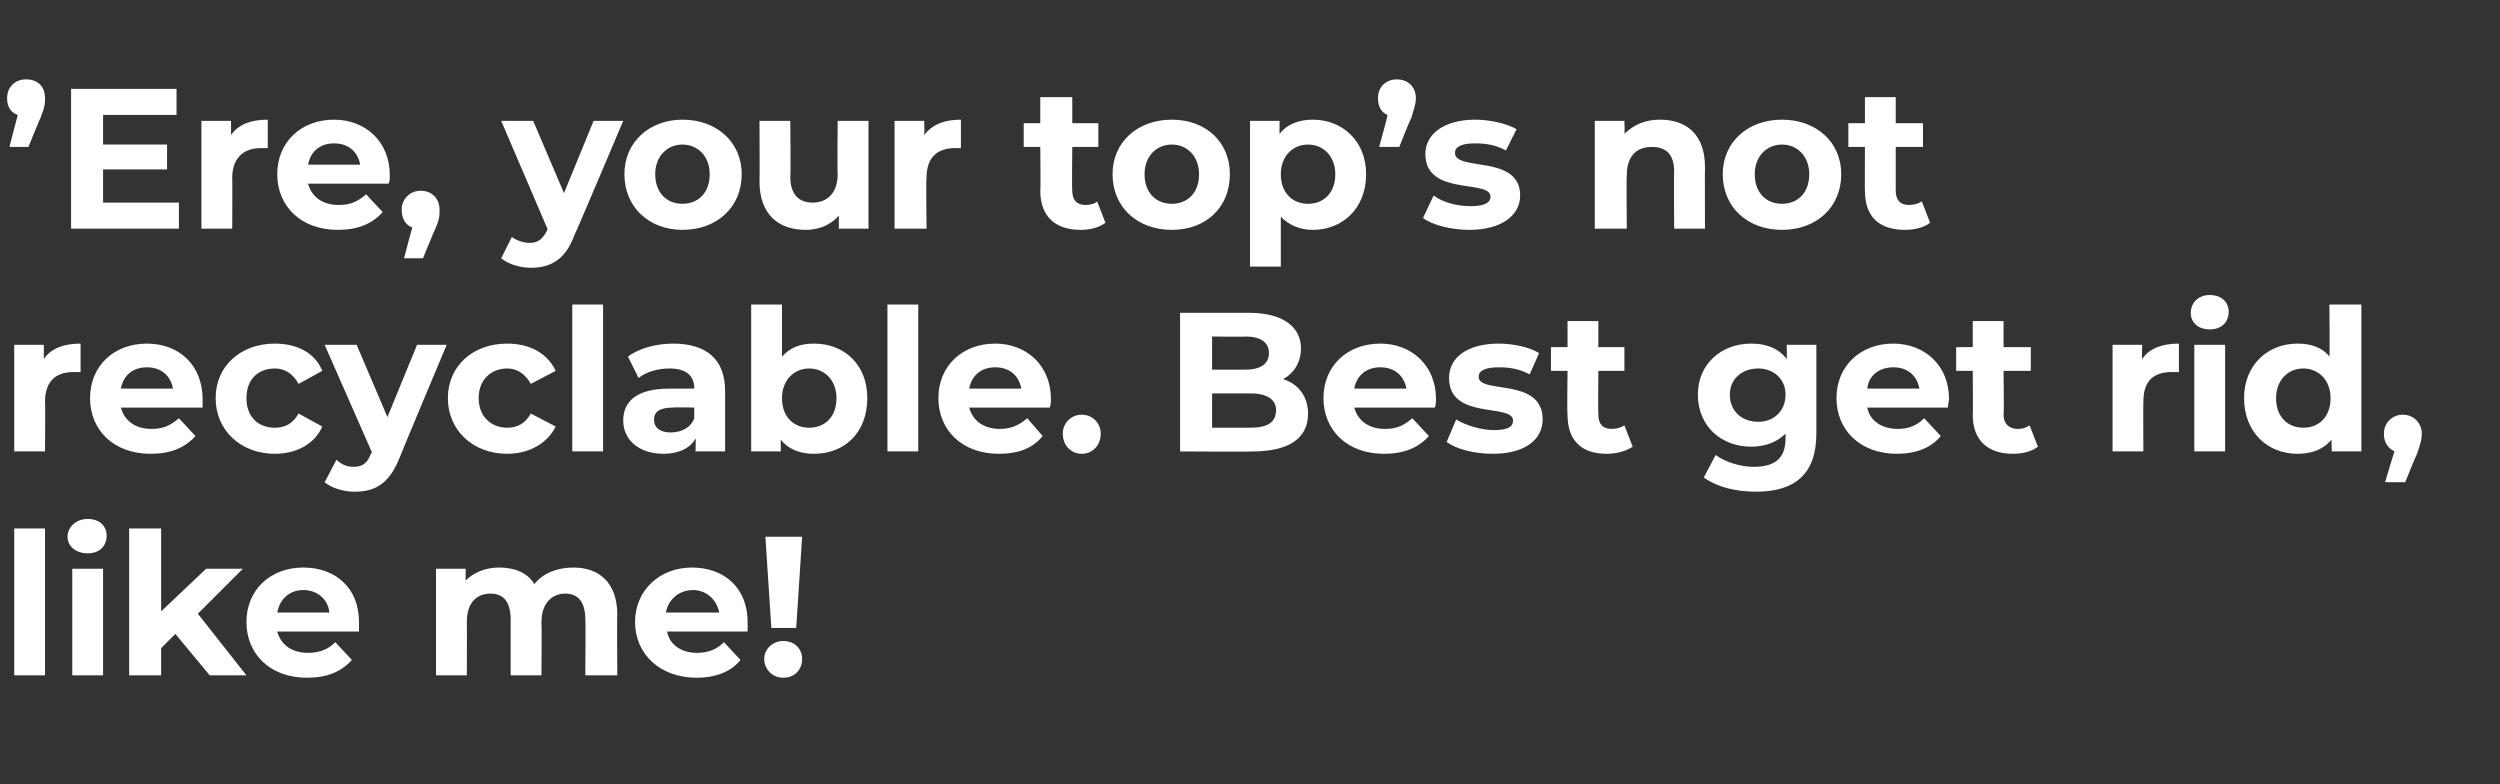
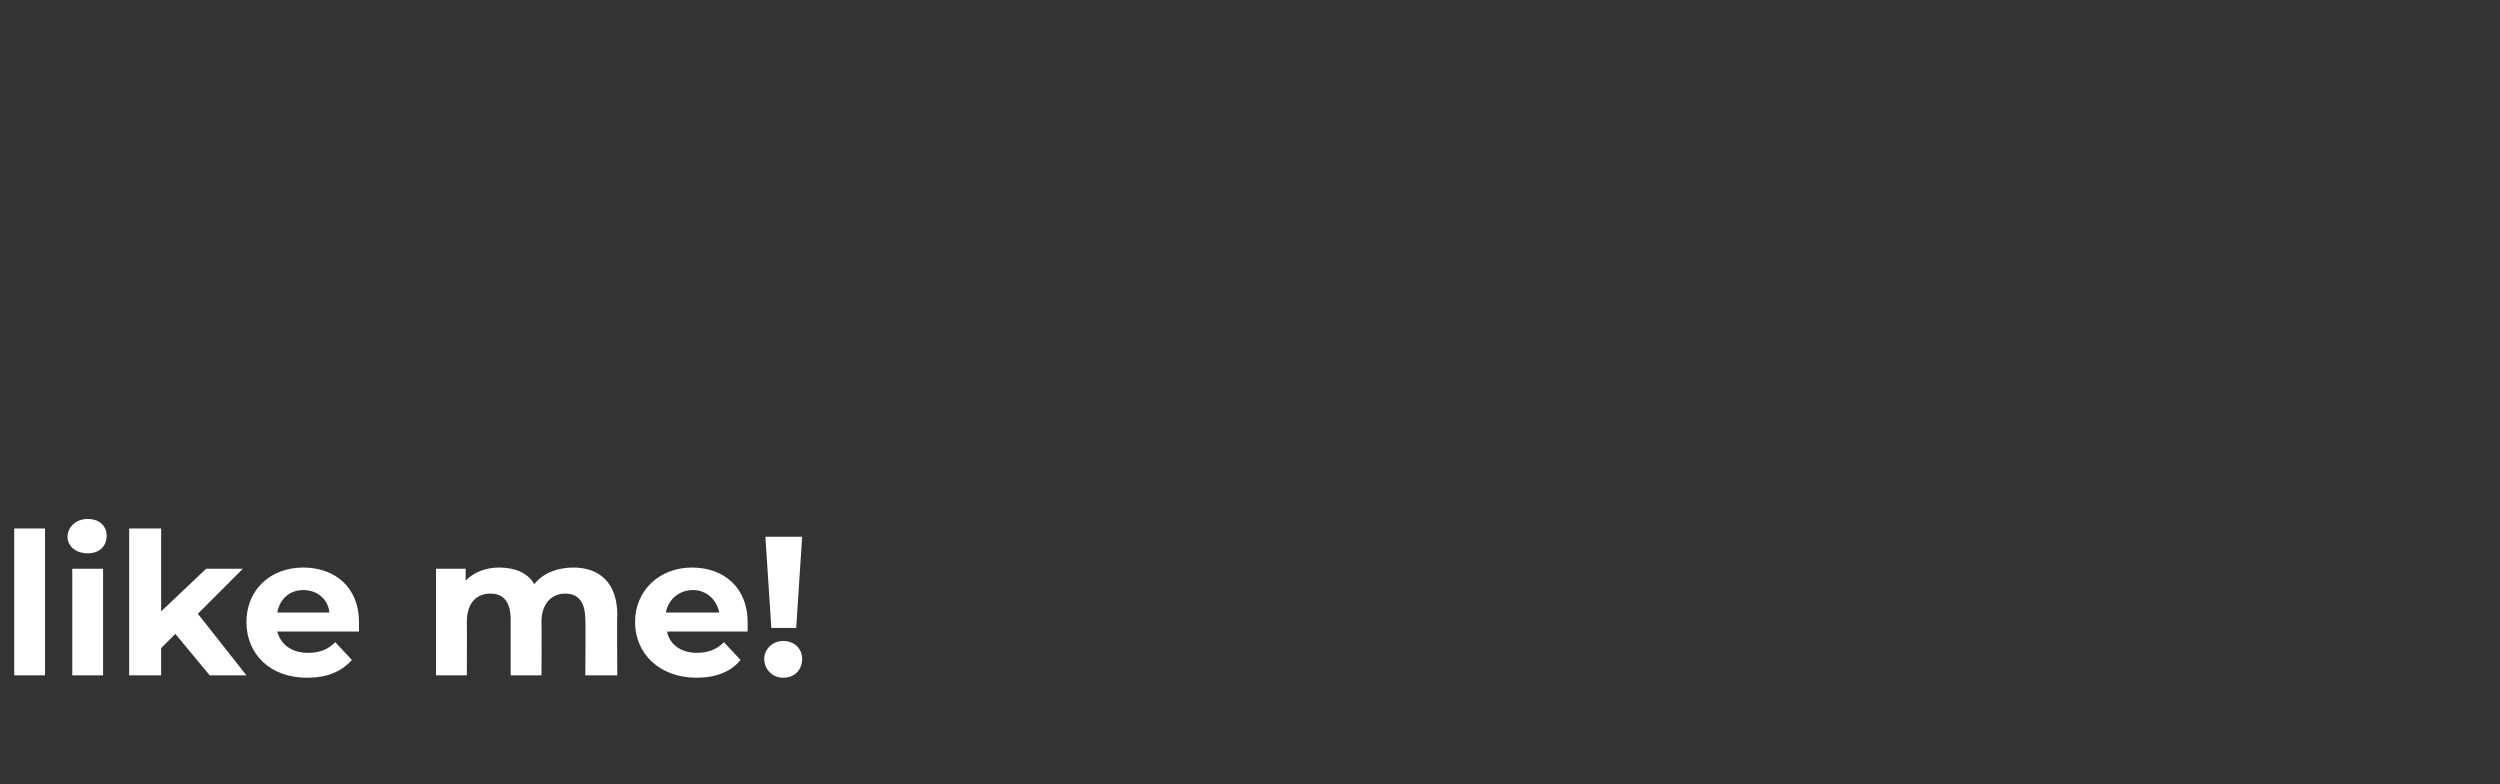
<svg xmlns="http://www.w3.org/2000/svg" version="1.1" width="211px" height="66.2px" viewBox="0 -3 211 66.2" style="top:-3px">
  <rect x="0" y="-3" width="211" height="66.2" fill="#333333" stroke="none" />
  <desc>Ere, your top s not recyclable Best get rid, like me</desc>
  <defs />
  <g id="Polygon56918">
    <path d="m1.2 41.6h2.6V54H1.2V41.6zm4.5.7c0-.8.7-1.5 1.7-1.5c1 0 1.6.6 1.6 1.4c0 .9-.6 1.5-1.6 1.5c-1 0-1.7-.6-1.7-1.4zm.4 2.7h2.6v9H6.1v-9zm8.7 5.5l-1.2 1.2v2.3h-2.7V41.6h2.7v7l3.8-3.6h3.1l-3.8 3.8l4.1 5.2h-3.1l-2.9-3.5zm15.5-.2h-6.9c.3 1.1 1.2 1.8 2.6 1.8c1 0 1.7-.3 2.3-.9l1.4 1.5c-.9 1-2.1 1.5-3.8 1.5c-3.1 0-5.1-2-5.1-4.7c0-2.7 2-4.6 4.8-4.6c2.7 0 4.7 1.7 4.7 4.6v.8zm-6.9-1.6h4.4c-.1-1.1-1-1.9-2.2-1.9c-1.2 0-2 .8-2.2 1.9zm28.7.2c-.04-.04 0 5.1 0 5.1h-2.7s.04-4.74 0-4.7c0-1.5-.6-2.2-1.7-2.2c-1.1 0-2 .8-2 2.4c.03 0 0 4.5 0 4.5h-2.6v-4.7c0-1.5-.6-2.2-1.7-2.2c-1.2 0-2 .8-2 2.4c.02 0 0 4.5 0 4.5h-2.6v-9h2.5v1c.7-.7 1.7-1.1 2.8-1.1c1.3 0 2.4.4 3 1.4c.7-.9 1.9-1.4 3.3-1.4c2.1 0 3.7 1.2 3.7 4zm11 1.4h-6.8c.2 1.1 1.2 1.8 2.5 1.8c1 0 1.7-.3 2.3-.9l1.4 1.5c-.8 1-2.1 1.5-3.7 1.5c-3.1 0-5.2-2-5.2-4.7c0-2.7 2.1-4.6 4.8-4.6c2.7 0 4.7 1.7 4.7 4.6v.8zm-6.9-1.6h4.5c-.2-1.1-1.1-1.9-2.2-1.9c-1.2 0-2.1.8-2.3 1.9zm8.4-6.4h3.1l-.5 7.7h-2.1l-.5-7.7zm-.1 10.3c0-.8.7-1.5 1.6-1.5c1 0 1.6.7 1.6 1.5c0 .9-.6 1.6-1.6 1.6c-.9 0-1.6-.7-1.6-1.6z" stroke="none" fill="#fff" />
  </g>
  <g id="Polygon56917">
-     <path d="m6.8 26v2.4h-.6c-1.4 0-2.4.7-2.4 2.5c.03-.02 0 4.2 0 4.2H1.2v-9h2.5v1.2c.6-.9 1.7-1.3 3.1-1.3zm10.3 5.4h-6.9c.3 1.1 1.2 1.8 2.6 1.8c1 0 1.6-.3 2.3-.9l1.4 1.5c-.9 1-2.1 1.5-3.8 1.5c-3.1 0-5.1-2-5.1-4.7c0-2.7 2-4.6 4.8-4.6c2.7 0 4.7 1.8 4.7 4.7v.7zm-6.9-1.6h4.4c-.2-1.1-1-1.8-2.2-1.8c-1.2 0-2 .7-2.2 1.8zm8 .8c0-2.7 2.1-4.6 5-4.6c1.9 0 3.4.8 4 2.3l-2 1.1c-.5-.9-1.2-1.3-2-1.3c-1.4 0-2.4.9-2.4 2.5c0 1.6 1 2.5 2.4 2.5c.8 0 1.5-.3 2-1.2l2 1.1c-.6 1.4-2.1 2.3-4 2.3c-2.9 0-5-2-5-4.7zm19.5-4.5s-4.03 9.6-4 9.6c-.9 2.2-2.1 2.8-3.8 2.8c-.9 0-1.9-.3-2.5-.8l1-1.9c.4.4.9.6 1.4.6c.8 0 1.2-.3 1.5-1.1l.1-.1l-4-9.1h2.7l2.6 6.1l2.5-6.1h2.5zm.1 4.5c0-2.7 2.1-4.6 5-4.6c1.9 0 3.4.8 4.1 2.3l-2.1 1.1c-.5-.9-1.2-1.3-2-1.3c-1.3 0-2.4.9-2.4 2.5c0 1.6 1.1 2.5 2.4 2.5c.8 0 1.5-.3 2-1.2l2.1 1.1c-.7 1.4-2.2 2.3-4.1 2.3c-2.9 0-5-2-5-4.7zm10.5-7.9h2.6v12.4h-2.6V22.7zM61.2 30v5.1h-2.5s.04-1.08 0-1.1c-.4.8-1.4 1.3-2.7 1.3c-2.1 0-3.4-1.2-3.4-2.8c0-1.6 1.1-2.7 3.9-2.7h2.1c0-1.1-.7-1.7-2.1-1.7c-1 0-2 .3-2.6.8l-.9-1.8c.9-.7 2.4-1.1 3.8-1.1c2.8 0 4.4 1.3 4.4 4zm-2.6 2.3c-.02-.01 0-.9 0-.9c0 0-1.82-.04-1.8 0c-1.2 0-1.6.4-1.6 1c0 .7.5 1.1 1.4 1.1c.9 0 1.7-.4 2-1.2zm14.6-1.7c0 2.9-1.9 4.7-4.5 4.7c-1.2 0-2.2-.4-2.8-1.2c-.02 0 0 1 0 1h-2.5V22.7h2.6v4.4c.7-.8 1.6-1.1 2.7-1.1c2.6 0 4.5 1.8 4.5 4.6zm-2.6 0c0-1.5-1-2.5-2.3-2.5c-1.3 0-2.3 1-2.3 2.5c0 1.6 1 2.5 2.3 2.5c1.3 0 2.3-.9 2.3-2.5zm4.3-7.9h2.6v12.4h-2.6V22.7zm13.7 8.7h-6.8c.3 1.1 1.2 1.8 2.6 1.8c.9 0 1.6-.3 2.3-.9l1.3 1.5c-.8 1-2 1.5-3.7 1.5c-3.1 0-5.1-2-5.1-4.7c0-2.7 2-4.6 4.8-4.6c2.6 0 4.7 1.8 4.7 4.7c0 .2 0 .4-.1.7zm-6.8-1.6h4.4c-.2-1.1-1-1.8-2.2-1.8c-1.2 0-2 .7-2.2 1.8zm7.9 3.8c0-.9.7-1.6 1.6-1.6c.9 0 1.6.7 1.6 1.6c0 1-.7 1.7-1.6 1.7c-.9 0-1.6-.7-1.6-1.7zm20.7-1.7c0 2.1-1.6 3.2-4.7 3.2c.02.04-6.1 0-6.1 0V23.4h5.8c2.9 0 4.4 1.2 4.4 3c0 1.2-.6 2.1-1.5 2.6c1.3.4 2.1 1.5 2.1 2.9zm-8.1-6.5v2.8h2.8c1.3 0 2-.5 2-1.4c0-.9-.7-1.4-2-1.4c-.05.04-2.8 0-2.8 0zm5.4 6.2c0-.9-.8-1.4-2.2-1.4h-3.2v2.9h3.2c1.4 0 2.2-.4 2.2-1.5zm13.4-.2h-6.8c.3 1.1 1.2 1.8 2.6 1.8c1 0 1.6-.3 2.3-.9l1.4 1.5c-.9 1-2.1 1.5-3.8 1.5c-3.1 0-5.1-2-5.1-4.7c0-2.7 2-4.6 4.8-4.6c2.6 0 4.7 1.8 4.7 4.7c0 .2 0 .4-.1.7zm-6.8-1.6h4.4c-.2-1.1-1-1.8-2.2-1.8c-1.2 0-2 .7-2.2 1.8zm7.8 4.5l.8-1.9c.8.5 2.1.9 3.2.9c1.2 0 1.6-.3 1.6-.8c0-1.5-5.4 0-5.4-3.6c0-1.7 1.5-2.9 4.2-2.9c1.2 0 2.6.3 3.4.8l-.8 1.8c-.9-.5-1.8-.6-2.6-.6c-1.2 0-1.7.3-1.7.8c0 1.5 5.4 0 5.4 3.6c0 1.7-1.5 2.9-4.2 2.9c-1.6 0-3.1-.4-3.9-1zm15.7.4c-.6.4-1.4.6-2.2.6c-2.1 0-3.3-1.1-3.3-3.3c-.05.04 0-3.7 0-3.7h-1.4v-2h1.4v-2.2h2.6v2.2h2.2v2h-2.2s-.03 3.7 0 3.7c0 .8.4 1.2 1.1 1.2c.4 0 .8-.1 1.1-.3l.7 1.8zm15.5-8.6v7.5c0 3.4-1.8 4.9-5.1 4.9c-1.7 0-3.3-.4-4.4-1.2l1-1.9c.8.6 2.1 1 3.2 1c1.9 0 2.7-.8 2.7-2.4v-.4c-.7.7-1.7 1.1-2.9 1.1c-2.5 0-4.5-1.7-4.5-4.4c0-2.6 2-4.3 4.5-4.3c1.3 0 2.3.4 3 1.3c.02-.03 0-1.2 0-1.2h2.5zm-2.6 4.2c0-1.3-1-2.2-2.3-2.2c-1.4 0-2.4.9-2.4 2.2c0 1.4 1 2.3 2.4 2.3c1.3 0 2.3-.9 2.3-2.3zm13.7 1.1h-6.8c.2 1.1 1.2 1.8 2.6 1.8c.9 0 1.6-.3 2.2-.9l1.4 1.5c-.8 1-2.1 1.5-3.7 1.5c-3.1 0-5.1-2-5.1-4.7c0-2.7 2-4.6 4.8-4.6c2.6 0 4.7 1.8 4.7 4.7c0 .2-.1.4-.1.7zm-6.8-1.6h4.4c-.2-1.1-1-1.8-2.2-1.8c-1.2 0-2.1.7-2.2 1.8zm14.4 4.9c-.5.4-1.3.6-2.1.6c-2.1 0-3.4-1.1-3.4-3.3c.03.04 0-3.7 0-3.7h-1.4v-2h1.4v-2.2h2.6v2.2h2.3v2h-2.3s.05 3.7 0 3.7c0 .8.5 1.2 1.2 1.2c.4 0 .7-.1 1-.3l.7 1.8zm11.9-8.7v2.4h-.6c-1.5 0-2.4.7-2.4 2.5c-.02-.02 0 4.2 0 4.2h-2.6v-9h2.5s-.04 1.2 0 1.2c.6-.9 1.7-1.3 3.1-1.3zm1-2.6c0-.8.6-1.5 1.6-1.5c1 0 1.6.6 1.6 1.4c0 .9-.6 1.5-1.6 1.5c-1 0-1.6-.6-1.6-1.4zm.3 2.7h2.6v9h-2.6v-9zm14.1-3.4v12.4h-2.5s-.04-1 0-1c-.7.8-1.6 1.2-2.9 1.2c-2.5 0-4.5-1.8-4.5-4.7c0-2.8 2-4.6 4.5-4.6c1.1 0 2.1.3 2.7 1.1c.04-.03 0-4.4 0-4.4h2.7zm-2.6 7.9c0-1.5-1-2.5-2.3-2.5c-1.3 0-2.3 1-2.3 2.5c0 1.6 1 2.5 2.3 2.5c1.3 0 2.3-.9 2.3-2.5zm7.7 3c0 .5-.1.8-.4 1.7c-.04.01-1 2.4-1 2.4h-1.7s.78-2.64.8-2.6c-.6-.3-.9-.8-.9-1.5c0-.9.7-1.6 1.6-1.6c.9 0 1.6.7 1.6 1.6z" stroke="none" fill="#fff" />
-   </g>
+     </g>
  <g id="Polygon56916">
-     <path d="m3.8 5.3c0 .4 0 .7-.4 1.7c-.01-.05-1 2.4-1 2.4H.8s.68-2.68.7-2.7C.9 6.5.6 6 .6 5.3c0-1 .7-1.6 1.6-1.6c1 0 1.6.6 1.6 1.6zm11.3 8.8v2.2H6V4.5h8.9v2.2H8.7v2.5h5.4v2.1H8.7v2.8h6.4zm7.5-7v2.4h-.6c-1.4 0-2.4.8-2.4 2.5c.02-.01 0 4.3 0 4.3H17V7.2h2.5v1.2c.6-.9 1.7-1.3 3.1-1.3zm10.2 5.4H26c.3 1.1 1.2 1.8 2.6 1.8c1 0 1.6-.3 2.3-.9l1.4 1.5c-.9 1-2.1 1.5-3.8 1.5c-3.1 0-5.1-2-5.1-4.7c0-2.7 2-4.6 4.8-4.6c2.6 0 4.7 1.8 4.7 4.7c0 .2 0 .5-.1.7zM26 10.9h4.4c-.2-1.1-1-1.8-2.2-1.8c-1.2 0-2 .7-2.2 1.8zm11.1 3.8c0 .5 0 .8-.4 1.7c-.03.02-1 2.4-1 2.4h-1.6s.69-2.63.7-2.6c-.6-.2-.9-.8-.9-1.5c0-.9.7-1.6 1.6-1.6c1 0 1.6.7 1.6 1.6zm15.5-7.5s-4.06 9.61-4.1 9.6c-.8 2.2-2.1 2.8-3.7 2.8c-.9 0-1.9-.3-2.5-.8l.9-1.8c.4.3 1 .5 1.5.5c.7 0 1.1-.3 1.5-1.1v-.1l-3.9-9.1h2.7l2.6 6.1l2.5-6.1h2.5zm.1 4.5c0-2.7 2.1-4.6 4.9-4.6c2.9 0 5 1.9 5 4.6c0 2.8-2.1 4.7-5 4.7c-2.8 0-4.9-1.9-4.9-4.7zm7.2 0c0-1.5-1-2.5-2.3-2.5c-1.3 0-2.3 1-2.3 2.5c0 1.6 1 2.5 2.3 2.5c1.3 0 2.3-.9 2.3-2.5zm13.4-4.5v9.1h-2.5s-.01-1.12 0-1.1c-.7.8-1.7 1.2-2.8 1.2c-2.3 0-3.9-1.3-3.9-4.1c.03.02 0-5.1 0-5.1h2.6s.05 4.74 0 4.7c0 1.5.7 2.2 1.9 2.2c1.2 0 2.1-.8 2.1-2.4c-.04-.01 0-4.5 0-4.5h2.6zm7.8-.1v2.4h-.5c-1.5 0-2.4.8-2.4 2.5c-.05-.01 0 4.3 0 4.3h-2.7V7.2h2.5s.04 1.21 0 1.2c.7-.9 1.7-1.3 3.1-1.3zm12.2 8.7c-.5.4-1.3.6-2.1.6c-2.1 0-3.4-1.1-3.4-3.3c.04.05 0-3.7 0-3.7h-1.4v-2h1.4V5.2h2.7v2.2h2.2v2h-2.2s-.04 3.71 0 3.7c0 .8.4 1.2 1.1 1.2c.4 0 .8-.1 1-.3l.7 1.8zm.6-4.1c0-2.7 2.1-4.6 5-4.6c2.9 0 4.9 1.9 4.9 4.6c0 2.8-2 4.7-4.9 4.7c-2.9 0-5-1.9-5-4.7zm7.3 0c0-1.5-1-2.5-2.3-2.5c-1.3 0-2.3 1-2.3 2.5c0 1.6 1 2.5 2.3 2.5c1.3 0 2.3-.9 2.3-2.5zm14.1 0c0 2.9-2 4.7-4.5 4.7c-1.1 0-2-.4-2.7-1.1v4.2h-2.6V7.2h2.5s-.02 1.06 0 1.1c.6-.8 1.6-1.2 2.8-1.2c2.5 0 4.5 1.8 4.5 4.6zm-2.6 0c0-1.5-1-2.5-2.3-2.5c-1.3 0-2.3 1-2.3 2.5c0 1.6 1 2.5 2.3 2.5c1.3 0 2.3-.9 2.3-2.5zm6.8-6.4c0 .4-.1.7-.4 1.7c-.04-.05-1 2.4-1 2.4h-1.7s.75-2.68.7-2.7c-.5-.2-.8-.7-.8-1.4c0-1 .7-1.6 1.6-1.6c.9 0 1.6.6 1.6 1.6zm.6 10.1l.9-1.9c.8.6 2 .9 3.1.9c1.2 0 1.7-.3 1.7-.8c0-1.5-5.5 0-5.5-3.6c0-1.7 1.6-2.9 4.2-2.9c1.2 0 2.6.3 3.5.8l-.9 1.8c-.9-.5-1.8-.6-2.6-.6c-1.2 0-1.7.3-1.7.8c0 1.6 5.5.1 5.5 3.6c0 1.7-1.6 2.9-4.3 2.9c-1.5 0-3.1-.4-3.9-1zm23.8-4.3c-.02-.02 0 5.2 0 5.2h-2.6s-.04-4.82 0-4.8c0-1.5-.7-2.1-1.9-2.1c-1.2 0-2.1.7-2.1 2.4c-.04-.01 0 4.5 0 4.5h-2.7V7.2h2.5s.04 1.08 0 1.1c.8-.8 1.8-1.2 3-1.2c2.2 0 3.8 1.2 3.8 4zm1.5.6c0-2.7 2.1-4.6 5-4.6c2.9 0 5 1.9 5 4.6c0 2.8-2.1 4.7-5 4.7c-2.9 0-5-1.9-5-4.7zm7.3 0c0-1.5-1-2.5-2.3-2.5c-1.3 0-2.3 1-2.3 2.5c0 1.6 1 2.5 2.3 2.5c1.3 0 2.3-.9 2.3-2.5zm10.2 4.1c-.5.4-1.3.6-2.1.6c-2.2 0-3.4-1.1-3.4-3.3c-.02.05 0-3.7 0-3.7H156v-2h1.4V5.2h2.6v2.2h2.3v2H160v3.7c0 .8.4 1.2 1.1 1.2c.4 0 .8-.1 1.1-.3l.7 1.8z" stroke="none" fill="#fff" />
-   </g>
+     </g>
</svg>